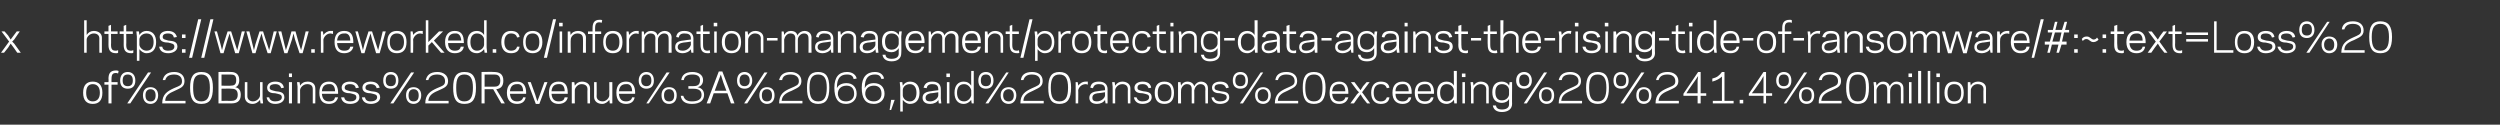
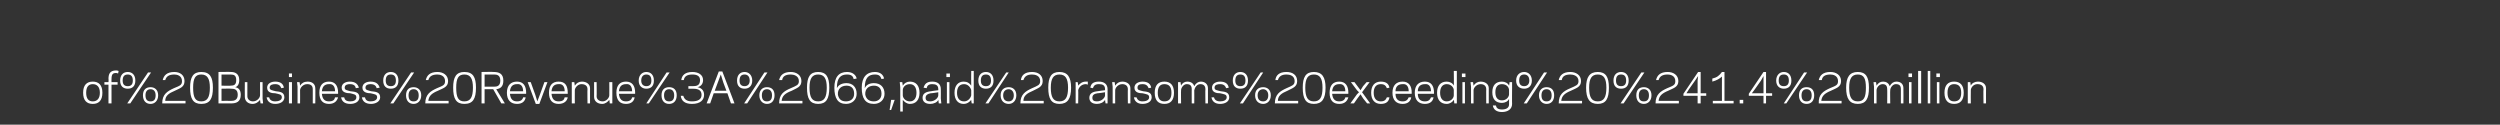
<svg xmlns="http://www.w3.org/2000/svg" version="1.1" width="493.2px" height="24.6px" viewBox="0 -4 493.2 24.6" style="top:-4px">
  <rect x="0" y="-4" width="493.2" height="24.6" fill="#333333" stroke="none" />
  <desc>x https: www reworked co information-management protecting-data-against-the-rising-tide-of-ransomware #: :text Loss</desc>
  <defs />
  <g id="Polygon22290">
    <path d="m16.4 14.3c0-1.5.7-2.2 1.9-2.2c1.2 0 1.9.7 1.9 2.2c0 1.5-.7 2.2-1.9 2.2c-1.2 0-1.9-.7-1.9-2.2zm.6 0c0 1.2.5 1.7 1.3 1.7c.8 0 1.4-.5 1.4-1.7c0-1.2-.6-1.7-1.4-1.7c-.8 0-1.3.5-1.3 1.7zm3.6-2.1l.8 0c0 0 .05-.62 0-.6c0-.9.2-1.7 1.5-1.7c.1 0 .3 0 .5.1c0 0-.1.5-.1.5c-.1 0-.2-.1-.4-.1c-.6 0-.9.2-.9 1.2c-.02-.02 0 .6 0 .6l1.2 0l0 .5l-1.2 0l0 3.7l-.6 0l0-3.7l-.8 0l0-.5zm5.6-.3c0-.9-.4-1.2-1-1.2c-.6 0-1 .3-1 1.2c0 .8.4 1.1 1 1.1c.6 0 1-.3 1-1.1zm.5 0c0 1.1-.6 1.6-1.5 1.6c-.9 0-1.5-.5-1.5-1.6c0-1.1.6-1.7 1.5-1.7c.9 0 1.5.6 1.5 1.7zm4 2.9c0-.8-.4-1.2-1-1.2c-.6 0-1 .4-1 1.2c0 .9.4 1.2 1 1.2c.6 0 1-.3 1-1.2zm.5 0c0 1.1-.7 1.7-1.5 1.7c-.9 0-1.5-.6-1.5-1.7c0-1.1.6-1.6 1.5-1.6c.8 0 1.5.5 1.5 1.6zm-5.5 1.6l-.6 0l4.1-6.1l.6 0l-4.1 6.1zm6.3 0c0-1.8 1-2.4 2.3-3c1.2-.5 1.6-.6 1.6-1.4c0-1.1-1-1.3-1.5-1.3c-1.1 0-1.6.4-1.8 1.1c0 0-.5 0-.5 0c.2-.9.8-1.6 2.3-1.6c1.1 0 2 .6 2 1.8c0 1.2-.9 1.4-1.9 1.9c-1.2.5-1.9 1-1.9 2c0-.01 1.8 0 1.8 0l2.2 0l0 .5c0 0-4.57 0-4.6 0zm9.4-3.1c0-1.8-.5-2.6-1.7-2.6c-1.2 0-1.6.8-1.6 2.6c0 1.9.4 2.7 1.6 2.7c1.2 0 1.7-.8 1.7-2.7zm.6 0c0 2.2-.6 3.2-2.3 3.2c-1.6 0-2.2-1-2.2-3.2c0-2.1.6-3.1 2.2-3.1c1.7 0 2.3 1 2.3 3.1zm1.1 3.1l0-6.2c0 0 2.48-.04 2.5 0c.7 0 1.6.3 1.6 1.6c0 .9-.4 1.3-.8 1.4c.6.1 1.1.5 1.1 1.5c0 1.4-.9 1.7-1.9 1.7c.02 0-2.5 0-2.5 0zm2.5-.5c.5 0 1.3-.1 1.3-1.2c0-1.1-.7-1.2-1.3-1.2c-.01-.04-1.9 0-1.9 0l0 2.4c0 0 1.85-.03 1.9 0zm-1.9-5.2l0 2.2c0 0 1.79.04 1.8 0c.7 0 1.1-.2 1.1-1.1c0-.9-.4-1.1-1.1-1.1c-.01-.01-1.8 0-1.8 0zm7.6 5c-.3.4-.8.8-1.5.8c-.8 0-1.5-.5-1.5-1.4c-.03.02 0-2.9 0-2.9l.5 0c0 0 0 2.8 0 2.8c0 .6.5 1 1.1 1c.8 0 1.4-.7 1.4-1.2c-.01-.03 0-2.6 0-2.6l.5 0l0 3.2l.1 1l-.5 0c0 0-.11-.72-.1-.7zm4.3-.5c0-.6-.5-.6-1.3-.8c-.6 0-1.6-.1-1.6-1.1c0-.9.9-1.2 1.6-1.2c1.1 0 1.6.5 1.7 1.2c0 0-.5.1-.5.1c-.2-.5-.5-.8-1.2-.8c-.5 0-1.1.1-1.1.7c0 .5.5.5 1.2.7c.7.1 1.7.1 1.7 1.2c0 .9-.9 1.3-1.8 1.3c-1.1 0-1.6-.6-1.7-1.3c0 0 .5 0 .5 0c.1.5.5.8 1.2.8c.6 0 1.3-.2 1.3-.8zm2-4l-.6 0l0-.7l.6 0l0 .7zm-.6 1l.6 0l0 4.2l-.6 0l0-4.2zm2.2.7c.3-.5.8-.8 1.5-.8c.9 0 1.5.5 1.5 1.3c.04.04 0 3 0 3l-.5 0c0 0 .01-2.84 0-2.8c0-.7-.4-1-1.1-1c-.8 0-1.4.7-1.4 1.2c.02-.01 0 2.6 0 2.6l-.5 0l0-3.3l-.1-.9l.5 0c0 0 .12.68.1.7zm7.5 1.4c-.01-.03 0 .2 0 .2c0 0-3.17-.01-3.2 0c.1 1.1.6 1.5 1.4 1.5c.8 0 1.1-.3 1.2-.8c0 0 .6 0 .6 0c-.2.7-.7 1.3-1.8 1.3c-1.2 0-1.9-.7-1.9-2.2c0-1.5.7-2.2 1.9-2.2c1.2 0 1.8.8 1.8 2.2zm-3.2-.3c0 0 2.6 0 2.6 0c0-.9-.4-1.5-1.2-1.4c-.8 0-1.3.4-1.4 1.4zm6.8 1.2c0-.6-.5-.6-1.2-.8c-.6 0-1.7-.1-1.7-1.1c0-.9.9-1.2 1.6-1.2c1.1 0 1.6.5 1.8 1.2c0 0-.6.1-.6.1c-.1-.5-.4-.8-1.2-.8c-.4 0-1 .1-1 .7c0 .5.5.5 1.1.7c.8.1 1.8.1 1.8 1.2c0 .9-.9 1.3-1.8 1.3c-1.2 0-1.7-.6-1.8-1.3c0 0 .6 0 .6 0c.1.5.4.8 1.2.8c.6 0 1.2-.2 1.2-.8zm4.1 0c0-.6-.5-.6-1.3-.8c-.5 0-1.6-.1-1.6-1.1c0-.9.9-1.2 1.6-1.2c1.1 0 1.6.5 1.8 1.2c0 0-.6.1-.6.1c-.1-.5-.5-.8-1.2-.8c-.4 0-1 .1-1 .7c0 .5.5.5 1.1.7c.8.1 1.8.1 1.8 1.2c0 .9-1 1.3-1.8 1.3c-1.2 0-1.7-.6-1.8-1.3c0 0 .6 0 .6 0c.1.5.4.8 1.1.8c.6 0 1.3-.2 1.3-.8zm3.7-3.3c0-.9-.4-1.2-1-1.2c-.6 0-1 .3-1 1.2c0 .8.4 1.1 1 1.1c.6 0 1-.3 1-1.1zm.5 0c0 1.1-.6 1.6-1.5 1.6c-.9 0-1.5-.5-1.5-1.6c0-1.1.6-1.7 1.5-1.7c.9 0 1.5.6 1.5 1.7zm4 2.9c0-.8-.4-1.2-1-1.2c-.6 0-1 .4-1 1.2c0 .9.4 1.2 1 1.2c.6 0 1-.3 1-1.2zm.5 0c0 1.1-.7 1.7-1.5 1.7c-.9 0-1.5-.6-1.5-1.7c0-1.1.6-1.6 1.5-1.6c.8 0 1.5.5 1.5 1.6zm-5.5 1.6l-.6 0l4.1-6.1l.6 0l-4.1 6.1zm6.3 0c0-1.8 1-2.4 2.3-3c1.2-.5 1.6-.6 1.6-1.4c0-1.1-1-1.3-1.5-1.3c-1.1 0-1.6.4-1.8 1.1c0 0-.5 0-.5 0c.2-.9.8-1.6 2.3-1.6c1.1 0 2.1.6 2.1 1.8c0 1.2-1 1.4-2 1.9c-1.2.5-1.8 1-1.9 2c0-.01 1.8 0 1.8 0l2.2 0l0 .5c0 0-4.56 0-4.6 0zm9.4-3.1c0-1.8-.5-2.6-1.7-2.6c-1.2 0-1.6.8-1.6 2.6c0 1.9.4 2.7 1.6 2.7c1.2 0 1.7-.8 1.7-2.7zm.6 0c0 2.2-.6 3.2-2.3 3.2c-1.6 0-2.2-1-2.2-3.2c0-2.1.6-3.1 2.2-3.1c1.7 0 2.3 1 2.3 3.1zm1.7 3.1l-.6 0l0-6.2c0 0 2.41-.04 2.4 0c1 0 1.9.3 1.9 1.7c0 1.2-.6 1.6-1.4 1.7c-.01 0 1.7 2.8 1.7 2.8l-.7 0l-1.6-2.8l-1.7 0l0 2.8zm1.9-3.3c.5 0 1.2-.1 1.2-1.2c0-1.1-.7-1.2-1.2-1.2c-.02-.01-1.9 0-1.9 0l0 2.4c0 0 1.88 0 1.9 0zm6.3 1.2c-.03-.03 0 .2 0 .2c0 0-3.19-.01-3.2 0c.1 1.1.6 1.5 1.4 1.5c.7 0 1.1-.3 1.2-.8c0 0 .5 0 .5 0c-.1.7-.6 1.3-1.7 1.3c-1.2 0-2-.7-2-2.2c0-1.5.8-2.2 2-2.2c1.2 0 1.8.8 1.8 2.2zm-3.2-.3c0 0 2.6 0 2.6 0c0-.9-.4-1.5-1.2-1.4c-.8 0-1.3.4-1.4 1.4zm5.8 2.5l-.7 0l-1.6-4.3l.6 0l.9 2.5l.4 1.3l.5-1.3l.9-2.5l.6 0l-1.6 4.3zm5.6-2.2c.01-.03 0 .2 0 .2c0 0-3.15-.01-3.2 0c.1 1.1.6 1.5 1.4 1.5c.8 0 1.1-.3 1.2-.8c0 0 .6 0 .6 0c-.1.7-.7 1.3-1.8 1.3c-1.2 0-1.9-.7-1.9-2.2c0-1.5.7-2.2 1.9-2.2c1.3 0 1.8.8 1.8 2.2zm-3.2-.3c0 0 2.6 0 2.6 0c0-.9-.4-1.5-1.2-1.4c-.8 0-1.3.4-1.4 1.4zm4.6-1.1c.3-.5.8-.8 1.4-.8c.9 0 1.6.5 1.6 1.3c-.01.04 0 3 0 3l-.5 0c0 0-.04-2.84 0-2.8c0-.7-.5-1-1.2-1c-.7 0-1.3.7-1.3 1.2c-.02-.01 0 2.6 0 2.6l-.6 0l0-3.3l0-.9l.5 0c0 0 .08.68.1.7zm6.8 2.8c-.3.4-.8.8-1.4.8c-.9 0-1.6-.5-1.6-1.4c.01.02 0-2.9 0-2.9l.5 0c0 0 .04 2.8 0 2.8c0 .6.5 1 1.2 1c.7 0 1.3-.7 1.3-1.2c.02-.03 0-2.6 0-2.6l.6 0l0 3.2l0 1l-.5 0c0 0-.08-.72-.1-.7zm5.1-1.4c-.03-.03 0 .2 0 .2c0 0-3.19-.01-3.2 0c.1 1.1.6 1.5 1.4 1.5c.7 0 1.1-.3 1.2-.8c0 0 .5 0 .5 0c-.1.7-.6 1.3-1.7 1.3c-1.2 0-1.9-.7-1.9-2.2c0-1.5.7-2.2 1.9-2.2c1.2 0 1.8.8 1.8 2.2zm-3.2-.3c0 0 2.6 0 2.6 0c0-.9-.4-1.5-1.2-1.4c-.8 0-1.3.4-1.4 1.4zm6.4-2.1c0-.9-.4-1.2-1-1.2c-.5 0-1 .3-1 1.2c0 .8.5 1.1 1 1.1c.6 0 1-.3 1-1.1zm.5 0c0 1.1-.6 1.6-1.5 1.6c-.8 0-1.5-.5-1.5-1.6c0-1.1.7-1.7 1.5-1.7c.9 0 1.5.6 1.5 1.7zm4 2.9c0-.8-.4-1.2-1-1.2c-.6 0-1 .4-1 1.2c0 .9.4 1.2 1 1.2c.6 0 1-.3 1-1.2zm.5 0c0 1.1-.6 1.7-1.5 1.7c-.9 0-1.5-.6-1.5-1.7c0-1.1.6-1.6 1.5-1.6c.9 0 1.5.5 1.5 1.6zm-5.5 1.6l-.5 0l4-6.1l.6 0l-4.1 6.1zm8.5.1c-1.5 0-2.1-.7-2.2-1.6c0 0 .5 0 .5 0c.2.7.7 1.1 1.7 1.1c1.2 0 1.9-.4 1.9-1.3c0-1.1-1-1.2-1.8-1.2c-.02 0-.8 0-.8 0l0-.5c0 0 .78-.02.8 0c.8 0 1.5-.1 1.5-1.2c0-.8-.6-1.1-1.5-1.1c-1.1 0-1.6.4-1.7 1.1c0 0-.5 0-.5 0c.1-.9.7-1.6 2.2-1.6c1.1 0 2.1.5 2.1 1.6c0 .9-.6 1.3-1.1 1.4c.6.1 1.3.5 1.3 1.5c0 1-.7 1.8-2.4 1.8zm5.3-6.4l.7 0l2.4 6.3l-.7 0l-.7-2l-2.7 0l-.7 2l-.7 0l2.4-6.3zm-.2 2.2l-.6 1.6l2.3 0l-.6-1.6l-.5-1.6l-.6 1.6zm6.3-.4c0-.9-.5-1.2-1-1.2c-.6 0-1 .3-1 1.2c0 .8.4 1.1 1 1.1c.5 0 1-.3 1-1.1zm.5 0c0 1.1-.7 1.6-1.5 1.6c-.9 0-1.5-.5-1.5-1.6c0-1.1.6-1.7 1.5-1.7c.8 0 1.5.6 1.5 1.7zm3.9 2.9c0-.8-.4-1.2-1-1.2c-.6 0-1 .4-1 1.2c0 .9.4 1.2 1 1.2c.6 0 1-.3 1-1.2zm.5 0c0 1.1-.6 1.7-1.5 1.7c-.8 0-1.5-.6-1.5-1.7c0-1.1.7-1.6 1.5-1.6c.9 0 1.5.5 1.5 1.6zm-5.4 1.6l-.6 0l4-6.1l.6 0l-4 6.1zm6.3 0c0-1.8.9-2.4 2.3-3c1.1-.5 1.6-.6 1.6-1.4c0-1.1-1.1-1.3-1.6-1.3c-1.1 0-1.6.4-1.7 1.1c0 0-.6 0-.6 0c.2-.9.8-1.6 2.3-1.6c1.1 0 2.1.6 2.1 1.8c0 1.2-1 1.4-1.9 1.9c-1.3.5-1.9 1-2 2c.05-.01 1.9 0 1.9 0l2.2 0l0 .5c0 0-4.62 0-4.6 0zm9.4-3.1c0-1.8-.5-2.6-1.7-2.6c-1.2 0-1.7.8-1.7 2.6c0 1.9.5 2.7 1.7 2.7c1.2 0 1.7-.8 1.7-2.7zm.5 0c0 2.2-.6 3.2-2.2 3.2c-1.6 0-2.2-1-2.2-3.2c0-2.1.6-3.1 2.2-3.1c1.6 0 2.2 1 2.2 3.1zm1.5 0c0 0 0 0 0 .1c.3-.7 1.1-1 1.9-1c1.2 0 2 .8 2 2.1c0 1.2-.9 2-2.1 2c-1.6 0-2.3-1.1-2.3-3.2c0-2.1.9-3.1 2.5-3.1c1.2 0 1.8.7 1.9 1.3c0 0-.6.1-.6.1c-.1-.6-.5-.9-1.3-.9c-1.2 0-2 .6-2 2.6zm.2 1.4c.2.9.7 1.3 1.6 1.3c.9 0 1.6-.5 1.6-1.5c0-1.1-.6-1.6-1.5-1.6c-1 0-1.8.6-1.7 1.8zm5.3-1.4c0 0 0 0 0 .1c.3-.7 1-1 1.8-1c1.3 0 2.1.8 2.1 2.1c0 1.2-.9 2-2.1 2c-1.7 0-2.4-1.1-2.4-3.2c0-2.1 1-3.1 2.6-3.1c1.2 0 1.7.7 1.8 1.3c0 0-.5.1-.5.1c-.2-.6-.5-.9-1.3-.9c-1.2 0-2 .6-2 2.6zm.1 1.4c.2.9.8 1.3 1.7 1.3c.8 0 1.5-.5 1.5-1.5c0-1.1-.6-1.6-1.5-1.6c-1 0-1.8.6-1.7 1.8zm5.8 1l-.7 2l-.3 0l.3-2l.7 0zm1.6 2.3l-.5 0l0-4.8l-.1-1l.5 0c0 0 .08.69.1.7c.3-.5.8-.8 1.4-.8c1.2 0 1.9.8 1.9 2.2c0 1.4-.7 2.2-1.9 2.2c-.6 0-1.1-.4-1.4-.8c-.02-.02 0 2.3 0 2.3zm1.4-5.4c-.9 0-1.4.6-1.4 1.2c0 0 0 1 0 1c0 .5.5 1.2 1.4 1.2c.8 0 1.3-.6 1.3-1.7c0-1.1-.5-1.7-1.3-1.7zm4.2 1.4c-.05-.03 1.4-.2 1.4-.2c0 0 .01-.25 0-.2c0-.8-.5-1-1.2-1c-.7 0-1 .3-1.1.8c0 0-.6-.1-.6-.1c.2-.7.6-1.2 1.7-1.2c1.1 0 1.7.5 1.7 1.5c.02-.02 0 1.8 0 1.8l.1 1l-.5 0c0 0-.09-.73-.1-.7c-.2.5-.9.8-1.6.8c-1 0-1.5-.5-1.5-1.2c0-.9.7-1.2 1.7-1.3zm-.2 2c.9 0 1.6-.7 1.6-1.2c.01-.03 0-.6 0-.6c0 0-1.45.24-1.5.2c-.5.1-1 .3-1 .9c0 .5.3.7.9.7zm3.9-4.8l-.7 0l0-.7l.7 0l0 .7zm-.6 1l.5 0l0 4.2l-.5 0l0-4.2zm4.8-2.2l.5 0l0 5.4l0 1l-.4 0c0 0-.13-.73-.1-.7c-.3.4-.8.8-1.5.8c-1.1 0-1.8-.8-1.8-2.2c0-1.4.7-2.2 1.8-2.2c.7 0 1.2.3 1.5.8c-.03-.02 0-2.9 0-2.9zm-1.4 6c.8 0 1.3-.7 1.4-1.2c0 0 0-1 0-1c-.1-.5-.6-1.2-1.4-1.2c-.9 0-1.4.6-1.4 1.7c0 1.1.5 1.7 1.4 1.7zm5.3-4.1c0-.9-.4-1.2-1-1.2c-.6 0-1 .3-1 1.2c0 .8.4 1.1 1 1.1c.6 0 1-.3 1-1.1zm.5 0c0 1.1-.6 1.6-1.5 1.6c-.9 0-1.5-.5-1.5-1.6c0-1.1.6-1.7 1.5-1.7c.9 0 1.5.6 1.5 1.7zm4 2.9c0-.8-.5-1.2-1-1.2c-.6 0-1.1.4-1.1 1.2c0 .9.5 1.2 1.1 1.2c.5 0 1-.3 1-1.2zm.5 0c0 1.1-.7 1.7-1.5 1.7c-.9 0-1.6-.6-1.6-1.7c0-1.1.7-1.6 1.6-1.6c.8 0 1.5.5 1.5 1.6zm-5.5 1.6l-.6 0l4.1-6.1l.5 0l-4 6.1zm6.3 0c0-1.8 1-2.4 2.3-3c1.1-.5 1.6-.6 1.6-1.4c0-1.1-1-1.3-1.6-1.3c-1 0-1.5.4-1.7 1.1c0 0-.5 0-.5 0c.1-.9.7-1.6 2.2-1.6c1.2 0 2.1.6 2.1 1.8c0 1.2-1 1.4-1.9 1.9c-1.2.5-1.9 1-1.9 2c-.03-.01 1.8 0 1.8 0l2.2 0l0 .5c0 0-4.6 0-4.6 0zm9.4-3.1c0-1.8-.5-2.6-1.7-2.6c-1.2 0-1.7.8-1.7 2.6c0 1.9.5 2.7 1.7 2.7c1.2 0 1.7-.8 1.7-2.7zm.6 0c0 2.2-.7 3.2-2.3 3.2c-1.6 0-2.2-1-2.2-3.2c0-2.1.6-3.1 2.2-3.1c1.6 0 2.3 1 2.3 3.1zm3.3-.6c-.1 0-.2-.1-.4-.1c-.9 0-1.4.7-1.5 1.2c.04.02 0 2.6 0 2.6l-.5 0l0-3.3l0-.9l.4 0c0 0 .14.71.1.7c.3-.4.8-.8 1.5-.8c.1 0 .3 0 .4 0c0 0 0 .6 0 .6zm1.9 1.3c.03-.03 1.5-.2 1.5-.2c0 0-.02-.25 0-.2c0-.8-.5-1-1.2-1c-.8 0-1 .3-1.2.8c0 0-.5-.1-.5-.1c.1-.7.5-1.2 1.7-1.2c1 0 1.7.5 1.7 1.5c-.01-.02 0 1.8 0 1.8l0 1l-.4 0c0 0-.12-.73-.1-.7c-.3.5-.9.8-1.6.8c-1 0-1.5-.5-1.5-1.2c0-.9.7-1.2 1.6-1.3zm-.1 2c.9 0 1.6-.7 1.6-1.2c-.02-.03 0-.6 0-.6c0 0-1.48.24-1.5.2c-.6.1-1 .3-1 .9c0 .5.3.7.9.7zm3.6-3.1c.3-.5.8-.8 1.4-.8c.9 0 1.6.5 1.6 1.3c0 .04 0 3 0 3l-.5 0c0 0-.03-2.84 0-2.8c0-.7-.5-1-1.1-1c-.8 0-1.4.7-1.4 1.2c-.02-.01 0 2.6 0 2.6l-.5 0l0-3.3l-.1-.9l.5 0c0 0 .08.68.1.7zm6.7 2.3c0-.6-.5-.6-1.3-.8c-.6 0-1.6-.1-1.6-1.1c0-.9.9-1.2 1.6-1.2c1.1 0 1.6.5 1.7 1.2c0 0-.5.1-.5.1c-.2-.5-.5-.8-1.2-.8c-.5 0-1 .1-1 .7c0 .5.4.5 1.1.7c.7.1 1.7.1 1.7 1.2c0 .9-.9 1.3-1.8 1.3c-1.1 0-1.6-.6-1.7-1.3c0 0 .5 0 .5 0c.2.5.5.8 1.2.8c.6 0 1.3-.2 1.3-.8zm1.1-.9c0-1.5.7-2.2 1.9-2.2c1.2 0 1.9.7 1.9 2.2c0 1.5-.7 2.2-1.9 2.2c-1.2 0-1.9-.7-1.9-2.2zm.6 0c0 1.2.5 1.7 1.3 1.7c.9 0 1.4-.5 1.4-1.7c0-1.2-.5-1.7-1.4-1.7c-.8 0-1.3.5-1.3 1.7zm4.6-1.4c.2-.5.7-.8 1.2-.8c.7 0 1.2.3 1.4.9c.3-.6.8-.9 1.3-.9c.8 0 1.4.5 1.4 1.3c-.01.04 0 3 0 3l-.5 0c0 0-.04-2.84 0-2.8c0-.7-.4-1-1-1c-.7 0-1.1.7-1.2 1.2c.02-.01 0 2.6 0 2.6l-.5 0c0 0-.01-2.84 0-2.8c0-.7-.3-1-1-1c-.6 0-1.1.7-1.1 1.2c-.04-.01 0 2.6 0 2.6l-.6 0l0-3.3l0-.9l.5 0c0 0 .06.66.1.7zm9 2.3c0-.6-.5-.6-1.3-.8c-.6 0-1.6-.1-1.6-1.1c0-.9.9-1.2 1.6-1.2c1.1 0 1.6.5 1.7 1.2c0 0-.5.1-.5.1c-.2-.5-.5-.8-1.2-.8c-.5 0-1.1.1-1.1.7c0 .5.5.5 1.2.7c.7.1 1.7.1 1.7 1.2c0 .9-.9 1.3-1.8 1.3c-1.1 0-1.6-.6-1.7-1.3c0 0 .5 0 .5 0c.1.5.5.8 1.2.8c.6 0 1.3-.2 1.3-.8zm3.7-3.3c0-.9-.4-1.2-1-1.2c-.6 0-1 .3-1 1.2c0 .8.4 1.1 1 1.1c.6 0 1-.3 1-1.1zm.5 0c0 1.1-.6 1.6-1.5 1.6c-.9 0-1.5-.5-1.5-1.6c0-1.1.6-1.7 1.5-1.7c.9 0 1.5.6 1.5 1.7zm4 2.9c0-.8-.5-1.2-1-1.2c-.6 0-1.1.4-1.1 1.2c0 .9.5 1.2 1.1 1.2c.5 0 1-.3 1-1.2zm.5 0c0 1.1-.7 1.7-1.5 1.7c-.9 0-1.6-.6-1.6-1.7c0-1.1.7-1.6 1.6-1.6c.8 0 1.5.5 1.5 1.6zm-5.5 1.6l-.6 0l4.1-6.1l.5 0l-4 6.1zm6.3 0c0-1.8 1-2.4 2.3-3c1.1-.5 1.6-.6 1.6-1.4c0-1.1-1-1.3-1.6-1.3c-1 0-1.5.4-1.7 1.1c0 0-.5 0-.5 0c.1-.9.7-1.6 2.2-1.6c1.2 0 2.1.6 2.1 1.8c0 1.2-1 1.4-1.9 1.9c-1.2.5-1.9 1-1.9 2c-.03-.01 1.8 0 1.8 0l2.2 0l0 .5c0 0-4.6 0-4.6 0zm9.4-3.1c0-1.8-.5-2.6-1.7-2.6c-1.2 0-1.7.8-1.7 2.6c0 1.9.5 2.7 1.7 2.7c1.2 0 1.7-.8 1.7-2.7zm.6 0c0 2.2-.7 3.2-2.3 3.2c-1.6 0-2.2-1-2.2-3.2c0-2.1.6-3.1 2.2-3.1c1.6 0 2.3 1 2.3 3.1zm4.5 1c-.03-.03 0 .2 0 .2c0 0-3.19-.01-3.2 0c.1 1.1.6 1.5 1.4 1.5c.7 0 1.1-.3 1.2-.8c0 0 .6 0 .6 0c-.2.7-.7 1.3-1.8 1.3c-1.2 0-1.9-.7-1.9-2.2c0-1.5.7-2.2 1.9-2.2c1.2 0 1.8.8 1.8 2.2zm-3.2-.3c0 0 2.6 0 2.6 0c0-.9-.4-1.5-1.2-1.4c-.8 0-1.3.4-1.4 1.4zm5 1.4l-.7 1l-.7 0l1.3-1.8l.4-.4l-.4-.4l-1.2-1.6l.7 0l.6.8l.6.8l.5-.8l.7-.8l.6 0l-1.2 1.6l-.3.4l.3.4l1.3 1.8l-.6 0l-.8-1l-.5-.8l-.6.8zm4.6.6c.7 0 1-.3 1.2-.8c0 0 .5 0 .5 0c-.1.8-.6 1.3-1.7 1.3c-1.2 0-1.9-.8-1.9-2.2c0-1.4.7-2.2 1.9-2.2c1.1 0 1.6.5 1.7 1.2c0 0-.5.1-.5.1c-.2-.5-.5-.8-1.2-.8c-.9 0-1.4.6-1.4 1.7c0 1.1.5 1.7 1.4 1.7zm6.1-1.7c-.05-.03 0 .2 0 .2c0 0-3.21-.01-3.2 0c0 1.1.6 1.5 1.4 1.5c.7 0 1-.3 1.2-.8c0 0 .5 0 .5 0c-.1.7-.6 1.3-1.7 1.3c-1.2 0-2-.7-2-2.2c0-1.5.8-2.2 2-2.2c1.2 0 1.8.8 1.8 2.2zm-3.2-.3c0 0 2.6 0 2.6 0c0-.9-.4-1.5-1.2-1.4c-.8 0-1.4.4-1.4 1.4zm7.6.3c-.05-.03 0 .2 0 .2c0 0-3.21-.01-3.2 0c0 1.1.6 1.5 1.4 1.5c.7 0 1-.3 1.2-.8c0 0 .5 0 .5 0c-.1.7-.6 1.3-1.7 1.3c-1.2 0-2-.7-2-2.2c0-1.5.8-2.2 2-2.2c1.2 0 1.8.8 1.8 2.2zm-3.2-.3c0 0 2.6 0 2.6 0c0-.9-.4-1.5-1.2-1.4c-.8 0-1.4.4-1.4 1.4zm7.1-4l.6 0l0 5.4l0 1l-.5 0c0 0-.06-.73-.1-.7c-.2.4-.8.8-1.4.8c-1.2 0-1.9-.8-1.9-2.2c0-1.4.7-2.2 1.9-2.2c.6 0 1.2.3 1.4.8c.04-.02 0-2.9 0-2.9zm-1.4 6c.9 0 1.4-.7 1.4-1.2c0 0 0-1 0-1c0-.5-.5-1.2-1.4-1.2c-.8 0-1.3.6-1.3 1.7c0 1.1.5 1.7 1.3 1.7zm3.7-4.8l-.7 0l0-.7l.7 0l0 .7zm-.6 1l.5 0l0 4.2l-.5 0l0-4.2zm2.2.7c.3-.5.8-.8 1.4-.8c.9 0 1.6.5 1.6 1.3c.01.04 0 3 0 3l-.5 0c0 0-.02-2.84 0-2.8c0-.7-.5-1-1.1-1c-.8 0-1.4.7-1.4 1.2c-.01-.01 0 2.6 0 2.6l-.5 0l0-3.3l-.1-.9l.5 0c0 0 .09.68.1.7zm7 3.7c0 0 0-1.1 0-1.1c-.2.5-.8.8-1.4.8c-1.2 0-1.9-.7-1.9-2.1c0-1.4.7-2.1 1.9-2.1c.6 0 1.2.3 1.4.8c.04-.01.1-.7.1-.7l.5 0l0 1c0 0-.03 3.33 0 3.3c0 1-.8 1.6-2 1.6c-1.2 0-1.7-.6-1.8-1.3c0 0 .6 0 .6 0c.1.5.4.8 1.2.8c.8 0 1.4-.3 1.4-1zm-1.4-.8c.9 0 1.4-.7 1.4-1.2c0 0 0-.8 0-.8c0-.6-.5-1.2-1.4-1.2c-.8 0-1.3.5-1.3 1.6c0 1.1.5 1.6 1.3 1.6zm5.4-3.9c0-.9-.5-1.2-1-1.2c-.6 0-1 .3-1 1.2c0 .8.4 1.1 1 1.1c.5 0 1-.3 1-1.1zm.5 0c0 1.1-.7 1.6-1.5 1.6c-.9 0-1.6-.5-1.6-1.6c0-1.1.7-1.7 1.6-1.7c.8 0 1.5.6 1.5 1.7zm3.9 2.9c0-.8-.4-1.2-1-1.2c-.6 0-1 .4-1 1.2c0 .9.4 1.2 1 1.2c.6 0 1-.3 1-1.2zm.5 0c0 1.1-.6 1.7-1.5 1.7c-.8 0-1.5-.6-1.5-1.7c0-1.1.7-1.6 1.5-1.6c.9 0 1.5.5 1.5 1.6zm-5.4 1.6l-.6 0l4-6.1l.6 0l-4 6.1zm6.3 0c0-1.8.9-2.4 2.3-3c1.1-.5 1.6-.6 1.6-1.4c0-1.1-1.1-1.3-1.6-1.3c-1.1 0-1.6.4-1.7 1.1c0 0-.6 0-.6 0c.2-.9.8-1.6 2.3-1.6c1.1 0 2.1.6 2.1 1.8c0 1.2-1 1.4-2 1.9c-1.2.5-1.8 1-1.9 2c.05-.01 1.9 0 1.9 0l2.2 0l0 .5c0 0-4.62 0-4.6 0zm9.4-3.1c0-1.8-.5-2.6-1.7-2.6c-1.2 0-1.7.8-1.7 2.6c0 1.9.5 2.7 1.7 2.7c1.2 0 1.7-.8 1.7-2.7zm.5 0c0 2.2-.6 3.2-2.2 3.2c-1.6 0-2.3-1-2.3-3.2c0-2.1.7-3.1 2.3-3.1c1.6 0 2.2 1 2.2 3.1zm3.4-1.4c0-.9-.4-1.2-1-1.2c-.6 0-1 .3-1 1.2c0 .8.4 1.1 1 1.1c.6 0 1-.3 1-1.1zm.5 0c0 1.1-.6 1.6-1.5 1.6c-.9 0-1.5-.5-1.5-1.6c0-1.1.6-1.7 1.5-1.7c.9 0 1.5.6 1.5 1.7zm4 2.9c0-.8-.4-1.2-1-1.2c-.6 0-1 .4-1 1.2c0 .9.4 1.2 1 1.2c.6 0 1-.3 1-1.2zm.5 0c0 1.1-.7 1.7-1.5 1.7c-.9 0-1.5-.6-1.5-1.7c0-1.1.6-1.6 1.5-1.6c.8 0 1.5.5 1.5 1.6zm-5.5 1.6l-.6 0l4.1-6.1l.6 0l-4.1 6.1zm6.3 0c0-1.8 1-2.4 2.3-3c1.2-.5 1.6-.6 1.6-1.4c0-1.1-1-1.3-1.5-1.3c-1.1 0-1.6.4-1.8 1.1c0 0-.5 0-.5 0c.2-.9.8-1.6 2.3-1.6c1.1 0 2.1.6 2.1 1.8c0 1.2-1 1.4-2 1.9c-1.2.5-1.8 1-1.9 2c.01-.01 1.8 0 1.8 0l2.2 0l0 .5c0 0-4.56 0-4.6 0zm8.9-1.5l0 1.5l-.6 0l0-1.5l-2.8 0l0-.4l2.9-4.3l.5 0l0 4.2l1.1 0l0 .5l-1.1 0zm-.6-3l.1-.9l-.6.9l-1.2 1.7l-.5.8l.9 0l1.3 0l0-2.5zm3 4.5l0-.5l1.8 0c0 0-.02-4.82 0-4.8c-.4.4-1.1.8-1.9 1c0 0 0-.6 0-.6c.9-.2 1.4-.6 1.9-1.3c.05.01.5 0 .5 0l0 5.7l1.8 0l0 .5l-4.1 0zm6 0l-.7 0l0-.7l.7 0l0 .7zm4.5-1.5l0 1.5l-.5 0l0-1.5l-2.9 0l0-.4l2.9-4.3l.5 0l0 4.2l1.2 0l0 .5l-1.2 0zm-.5-3l0-.9l-.5.9l-1.2 1.7l-.6.8l.9 0l1.4 0l0-2.5zm5 0c0-.9-.4-1.2-1-1.2c-.6 0-1 .3-1 1.2c0 .8.4 1.1 1 1.1c.6 0 1-.3 1-1.1zm.5 0c0 1.1-.6 1.6-1.5 1.6c-.8 0-1.5-.5-1.5-1.6c0-1.1.7-1.7 1.5-1.7c.9 0 1.5.6 1.5 1.7zm4 2.9c0-.8-.4-1.2-1-1.2c-.6 0-1 .4-1 1.2c0 .9.4 1.2 1 1.2c.6 0 1-.3 1-1.2zm.5 0c0 1.1-.6 1.7-1.5 1.7c-.9 0-1.5-.6-1.5-1.7c0-1.1.6-1.6 1.5-1.6c.9 0 1.5.5 1.5 1.6zm-5.5 1.6l-.5 0l4-6.1l.6 0l-4.1 6.1zm6.4 0c-.1-1.8.9-2.4 2.2-3c1.2-.5 1.6-.6 1.6-1.4c0-1.1-1-1.3-1.5-1.3c-1.1 0-1.6.4-1.7 1.1c0 0-.6 0-.6 0c.2-.9.8-1.6 2.3-1.6c1.1 0 2.1.6 2.1 1.8c0 1.2-1 1.4-2 1.9c-1.2.5-1.8 1-1.9 2c.03-.01 1.9 0 1.9 0l2.1 0l0 .5c0 0-4.54 0-4.5 0zm9.3-3.1c0-1.8-.4-2.6-1.6-2.6c-1.2 0-1.7.8-1.7 2.6c0 1.9.5 2.7 1.7 2.7c1.2 0 1.6-.8 1.6-2.7zm.6 0c0 2.2-.6 3.2-2.2 3.2c-1.6 0-2.3-1-2.3-3.2c0-2.1.7-3.1 2.3-3.1c1.6 0 2.2 1 2.2 3.1zm1.5-.4c.3-.5.7-.8 1.3-.8c.6 0 1.1.3 1.3.9c.3-.6.8-.9 1.3-.9c.9 0 1.4.5 1.4 1.3c.03.04 0 3 0 3l-.5 0c0 0 0-2.84 0-2.8c0-.7-.3-1-1-1c-.6 0-1.1.7-1.1 1.2c-.04-.01 0 2.6 0 2.6l-.6 0c0 0 .03-2.84 0-2.8c0-.7-.3-1-.9-1c-.7 0-1.2.7-1.2 1.2c0-.01 0 2.6 0 2.6l-.5 0l0-3.3l-.1-.9l.5 0c0 0 .1.66.1.7zm7-1.7l-.7 0l0-.7l.7 0l0 .7zm-.6 1l.5 0l0 4.2l-.5 0l0-4.2zm1.8-2.2l.6 0l0 6.4l-.6 0l0-6.4zm1.9 0l.5 0l0 6.4l-.5 0l0-6.4zm2.4 1.2l-.7 0l0-.7l.7 0l0 .7zm-.6 1l.5 0l0 4.2l-.5 0l0-4.2zm1.5 2.1c0-1.5.7-2.2 1.9-2.2c1.2 0 1.9.7 1.9 2.2c0 1.5-.7 2.2-1.9 2.2c-1.2 0-1.9-.7-1.9-2.2zm.6 0c0 1.2.5 1.7 1.3 1.7c.9 0 1.4-.5 1.4-1.7c0-1.2-.5-1.7-1.4-1.7c-.8 0-1.3.5-1.3 1.7zm4.6-1.4c.2-.5.8-.8 1.4-.8c.9 0 1.6.5 1.6 1.3c-.02.04 0 3 0 3l-.5 0c0 0-.05-2.84 0-2.8c0-.7-.5-1-1.2-1c-.8 0-1.3.7-1.3 1.2c-.03-.01 0 2.6 0 2.6l-.6 0l0-3.3l0-.9l.5 0c0 0 .07.68.1.7z" stroke="none" fill="#ffffff" />
  </g>
  <g id="Polygon22289">
-     <path d="m1.6 5.4l-.8 1l-.6 0l1.3-1.8l.3-.4l-.3-.4l-1.2-1.6l.6 0l.7.8l.5.8l.6-.8l.6-.8l.6 0l-1.1 1.6l-.4.4l.4.4l1.3 1.8l-.7 0l-.7-1l-.6-.8l-.5.8zm15-5.4l.5 0c0 0-.01 2.88 0 2.9c.3-.5.8-.8 1.4-.8c.9 0 1.6.5 1.6 1.3c0 .04 0 3 0 3l-.5 0c0 0-.02-2.84 0-2.8c0-.7-.5-1-1.1-1c-.8 0-1.4.7-1.4 1.2c-.01-.01 0 2.6 0 2.6l-.5 0l0-6.4zm4 2.2l.8 0l0-1.1l.5-.2l0 1.3l1.3 0l0 .5l-1.3 0c0 0 .04 2.12 0 2.1c0 1 .3 1.2 1 1.2c.2 0 .3-.1.4-.1c0 0 0 .5 0 .5c-.1.1-.3.1-.4.1c-1.3 0-1.5-.8-1.5-1.7c.02.02 0-2.1 0-2.1l-.8 0l0-.5zm3 0l.8 0l0-1.1l.5-.2l0 1.3l1.3 0l0 .5l-1.3 0c0 0 .04 2.12 0 2.1c0 1 .3 1.2 1 1.2c.2 0 .3-.1.4-.1c0 0 0 .5 0 .5c-.1.1-.3.1-.4.1c-1.3 0-1.5-.8-1.5-1.7c.02.02 0-2.1 0-2.1l-.8 0l0-.5zm3.9 5.8l-.5 0l0-4.8l-.1-1l.5 0c0 0 .12.69.1.7c.3-.5.8-.8 1.4-.8c1.2 0 1.9.8 1.9 2.2c0 1.4-.7 2.2-1.9 2.2c-.6 0-1.1-.4-1.4-.8c.02-.02 0 2.3 0 2.3zm1.4-5.4c-.8 0-1.4.6-1.4 1.2c0 0 0 1 0 1c0 .5.6 1.2 1.4 1.2c.9 0 1.4-.6 1.4-1.7c0-1.1-.5-1.7-1.4-1.7zm5.5 2.6c0-.6-.5-.6-1.2-.8c-.6 0-1.7-.1-1.7-1.1c0-.9.9-1.2 1.6-1.2c1.1 0 1.6.5 1.8 1.2c0 0-.6.1-.6.1c-.1-.5-.4-.8-1.2-.8c-.4 0-1 .1-1 .7c0 .5.5.5 1.1.7c.8.1 1.8.1 1.8 1.2c0 .9-1 1.3-1.8 1.3c-1.2 0-1.7-.6-1.8-1.3c0 0 .6 0 .6 0c.1.5.4.8 1.2.8c.6 0 1.2-.2 1.2-.8zm2.2 1.2l-.7 0l0-.7l.7 0l0 .7zm0-2.9l-.7 0l0-.7l.7 0l0 .7zm1.3 3.9l-.6 0l1.8-7.6l.6 0l-1.8 7.6zm2.4 0l-.6 0l1.8-7.6l.6 0l-1.8 7.6zm5-4.8l-.4 1.2l-.8 2.7l-.6 0l-1.2-4.3l.5 0l.7 2.5l.3 1.2l.3-1.2l.8-2.5l.7 0l.8 2.5l.4 1.2l.3-1.2l.6-2.5l.6 0l-1.2 4.3l-.7 0l-.8-2.7l-.3-1.2zm6.3 0l-.4 1.2l-.8 2.7l-.6 0l-1.2-4.3l.6 0l.6 2.5l.3 1.2l.3-1.2l.8-2.5l.7 0l.8 2.5l.4 1.2l.3-1.2l.6-2.5l.6 0l-1.2 4.3l-.6 0l-.9-2.7l-.3-1.2zm6.3 0l-.3 1.2l-.9 2.7l-.6 0l-1.2-4.3l.6 0l.6 2.5l.3 1.2l.4-1.2l.7-2.5l.8 0l.7 2.5l.4 1.2l.3-1.2l.6-2.5l.6 0l-1.2 4.3l-.6 0l-.9-2.7l-.3-1.2zm4.2 3.8l-.7 0l0-.7l.7 0l0 .7zm3.6-3.7c-.1 0-.3-.1-.5-.1c-.8 0-1.3.7-1.4 1.2c.03.02 0 2.6 0 2.6l-.5 0l0-3.3l0-.9l.4 0c0 0 .13.71.1.7c.3-.4.8-.8 1.4-.8c.2 0 .4 0 .5 0c0 0 0 .6 0 .6zm4 1.6c0-.03 0 .2 0 .2c0 0-3.16-.01-3.2 0c.1 1.1.6 1.5 1.4 1.5c.8 0 1.1-.3 1.2-.8c0 0 .6 0 .6 0c-.1.7-.7 1.3-1.8 1.3c-1.2 0-1.9-.7-1.9-2.2c0-1.5.7-2.2 1.9-2.2c1.3 0 1.8.8 1.8 2.2zm-3.2-.3c0 0 2.6 0 2.6 0c0-.9-.4-1.5-1.2-1.4c-.8 0-1.3.4-1.4 1.4zm6.6-1.4l-.4 1.2l-.8 2.7l-.6 0l-1.2-4.3l.5 0l.7 2.5l.3 1.2l.3-1.2l.8-2.5l.7 0l.8 2.5l.4 1.2l.3-1.2l.6-2.5l.6 0l-1.2 4.3l-.7 0l-.8-2.7l-.3-1.2zm3.3 1.7c0-1.5.7-2.2 1.9-2.2c1.2 0 1.9.7 1.9 2.2c0 1.5-.7 2.2-1.9 2.2c-1.2 0-1.9-.7-1.9-2.2zm.5 0c0 1.2.6 1.7 1.4 1.7c.8 0 1.4-.5 1.4-1.7c0-1.2-.6-1.7-1.4-1.7c-.8 0-1.4.5-1.4 1.7zm6.5-1.6c-.1 0-.3-.1-.5-.1c-.8 0-1.3.7-1.4 1.2c.04.02 0 2.6 0 2.6l-.5 0l0-3.3l0-.9l.4 0c0 0 .14.71.1.7c.3-.4.8-.8 1.4-.8c.2 0 .4 0 .5 0c0 0 0 .6 0 .6zm.6 3.7l0-6.4l.5 0l0 4.3l.8-.8l1.3-1.3l.8 0l-1.8 1.8l2.1 2.4l-.7 0l-1.8-2.1l-.7.7l0 1.4l-.5 0zm7.5-2.1c.03-.03 0 .2 0 .2c0 0-3.13-.01-3.1 0c0 1.1.6 1.5 1.3 1.5c.8 0 1.1-.3 1.2-.8c0 0 .6 0 .6 0c-.1.7-.6 1.3-1.8 1.3c-1.1 0-1.9-.7-1.9-2.2c0-1.5.8-2.2 1.9-2.2c1.3 0 1.8.8 1.8 2.2zm-3.1-.3c0 0 2.6 0 2.6 0c-.1-.9-.4-1.5-1.3-1.4c-.7 0-1.3.4-1.3 1.4zm7.1-4l.5 0l0 5.4l.1 1l-.5 0c0 0-.09-.73-.1-.7c-.3.4-.8.8-1.4.8c-1.2 0-1.9-.8-1.9-2.2c0-1.4.7-2.2 1.9-2.2c.6 0 1.1.3 1.4.8c.01-.02 0-2.9 0-2.9zm-1.4 6c.9 0 1.4-.7 1.4-1.2c0 0 0-1 0-1c0-.5-.5-1.2-1.4-1.2c-.8 0-1.3.6-1.3 1.7c0 1.1.5 1.7 1.3 1.7zm3.8.4l-.7 0l0-.7l.7 0l0 .7zm2.9-.4c.7 0 1.1-.3 1.2-.8c0 0 .5 0 .5 0c-.1.8-.6 1.3-1.7 1.3c-1.2 0-1.9-.8-1.9-2.2c0-1.4.7-2.2 1.9-2.2c1.1 0 1.6.5 1.7 1.2c0 0-.5.1-.5.1c-.1-.5-.5-.8-1.2-.8c-.8 0-1.3.6-1.3 1.7c0 1.1.5 1.7 1.3 1.7zm2.4-1.7c0-1.5.7-2.2 1.9-2.2c1.1 0 1.9.7 1.9 2.2c0 1.5-.8 2.2-1.9 2.2c-1.2 0-1.9-.7-1.9-2.2zm.5 0c0 1.2.5 1.7 1.4 1.7c.8 0 1.3-.5 1.3-1.7c0-1.2-.5-1.7-1.3-1.7c-.9 0-1.4.5-1.4 1.7zm4.2 3.1l-.6 0l1.8-7.6l.6 0l-1.8 7.6zm3.1-6.2l-.7 0l0-.7l.7 0l0 .7zm-.6 1l.5 0l0 4.2l-.5 0l0-4.2zm2.2.7c.2-.5.8-.8 1.4-.8c.9 0 1.6.5 1.6 1.3c-.03.04 0 3 0 3l-.6 0c0 0 .04-2.84 0-2.8c0-.7-.4-1-1.1-1c-.8 0-1.3.7-1.3 1.2c-.05-.01 0 2.6 0 2.6l-.6 0l0-3.3l0-.9l.5 0c0 0 .05.68.1.7zm3.4-.7l.9 0c0 0-.02-.62 0-.6c0-.9.2-1.7 1.4-1.7c.2 0 .4 0 .5.1c0 0-.1.5-.1.5c0 0-.2-.1-.4-.1c-.6 0-.9.2-.9 1.2c.01-.02 0 .6 0 .6l1.2 0l0 .5l-1.2 0l0 3.7l-.5 0l0-3.7l-.9 0l0-.5zm3 2.1c0-1.5.7-2.2 1.9-2.2c1.2 0 1.9.7 1.9 2.2c0 1.5-.7 2.2-1.9 2.2c-1.2 0-1.9-.7-1.9-2.2zm.5 0c0 1.2.6 1.7 1.4 1.7c.8 0 1.3-.5 1.3-1.7c0-1.2-.5-1.7-1.3-1.7c-.8 0-1.4.5-1.4 1.7zm6.5-1.6c-.1 0-.3-.1-.5-.1c-.8 0-1.3.7-1.4 1.2c.03.02 0 2.6 0 2.6l-.5 0l0-3.3l0-.9l.4 0c0 0 .13.71.1.7c.3-.4.8-.8 1.4-.8c.2 0 .4 0 .5 0c0 0 0 .6 0 .6zm1.1.2c.3-.5.7-.8 1.3-.8c.7 0 1.2.3 1.3.9c.3-.6.9-.9 1.4-.9c.8 0 1.4.5 1.4 1.3c-.05.04 0 3 0 3l-.6 0c0 0 .03-2.84 0-2.8c0-.7-.3-1-.9-1c-.7 0-1.2.7-1.2 1.2c-.01-.01 0 2.6 0 2.6l-.5 0c0 0-.04-2.84 0-2.8c0-.7-.3-1-1-1c-.7 0-1.1.7-1.2 1.2c.03-.01 0 2.6 0 2.6l-.5 0l0-3.3l0-.9l.4 0c0 0 .13.66.1.7zm7.7 1.1c.01-.03 1.5-.2 1.5-.2c0 0-.03-.25 0-.2c0-.8-.5-1-1.3-1c-.7 0-1 .3-1.1.8c0 0-.5-.1-.5-.1c.1-.7.5-1.2 1.6-1.2c1.1 0 1.8.5 1.8 1.5c-.02-.02 0 1.8 0 1.8l0 1l-.4 0c0 0-.13-.73-.1-.7c-.3.5-1 .8-1.6.8c-1 0-1.5-.5-1.5-1.2c0-.9.6-1.2 1.6-1.3zm-.1 2c.9 0 1.5-.7 1.6-1.2c-.03-.03 0-.6 0-.6c0 0-1.49.24-1.5.2c-.6.1-1.1.3-1.1.9c0 .5.4.7 1 .7zm2.7-3.8l.8 0l0-1.1l.5-.2l0 1.3l1.3 0l0 .5l-1.3 0c0 0-.01 2.12 0 2.1c0 1 .3 1.2.9 1.2c.2 0 .3-.1.4-.1c0 0 .1.5.1.5c-.1.1-.3.1-.5.1c-1.2 0-1.4-.8-1.4-1.7c-.03.02 0-2.1 0-2.1l-.8 0l0-.5zm4.1-1l-.7 0l0-.7l.7 0l0 .7zm-.6 1l.5 0l0 4.2l-.5 0l0-4.2zm1.5 2.1c0-1.5.8-2.2 1.9-2.2c1.2 0 1.9.7 1.9 2.2c0 1.5-.7 2.2-1.9 2.2c-1.1 0-1.9-.7-1.9-2.2zm.6 0c0 1.2.5 1.7 1.3 1.7c.9 0 1.4-.5 1.4-1.7c0-1.2-.5-1.7-1.4-1.7c-.8 0-1.3.5-1.3 1.7zm4.6-1.4c.3-.5.8-.8 1.4-.8c.9 0 1.6.5 1.6 1.3c-.01.04 0 3 0 3l-.5 0c0 0-.04-2.84 0-2.8c0-.7-.5-1-1.2-1c-.7 0-1.3.7-1.3 1.2c-.03-.01 0 2.6 0 2.6l-.6 0l0-3.3l0-.9l.5 0c0 0 .07.68.1.7zm3.7 1.1l0-.5l2.1 0l0 .5l-2.1 0zm3.4-1.1c.3-.5.7-.8 1.3-.8c.7 0 1.2.3 1.3.9c.3-.6.9-.9 1.4-.9c.8 0 1.4.5 1.4 1.3c-.05.04 0 3 0 3l-.6 0c0 0 .03-2.84 0-2.8c0-.7-.3-1-.9-1c-.7 0-1.2.7-1.2 1.2c-.01-.01 0 2.6 0 2.6l-.5 0c0 0-.04-2.84 0-2.8c0-.7-.3-1-1-1c-.7 0-1.1.7-1.2 1.2c.03-.01 0 2.6 0 2.6l-.5 0l0-3.3l0-.9l.4 0c0 0 .13.66.1.7zm7.7 1.1c.01-.03 1.5-.2 1.5-.2c0 0-.03-.25 0-.2c0-.8-.5-1-1.3-1c-.7 0-1 .3-1.1.8c0 0-.5-.1-.5-.1c.1-.7.5-1.2 1.6-1.2c1.1 0 1.8.5 1.8 1.5c-.02-.02 0 1.8 0 1.8l0 1l-.4 0c0 0-.13-.73-.1-.7c-.3.5-1 .8-1.6.8c-1 0-1.5-.5-1.5-1.2c0-.9.6-1.2 1.6-1.3zm-.1 2c.9 0 1.5-.7 1.6-1.2c-.03-.03 0-.6 0-.6c0 0-1.49.24-1.5.2c-.6.1-1.1.3-1.1.9c0 .5.4.7 1 .7zm3.6-3.1c.3-.5.8-.8 1.4-.8c.9 0 1.6.5 1.6 1.3c-.01.04 0 3 0 3l-.5 0c0 0-.04-2.84 0-2.8c0-.7-.5-1-1.2-1c-.8 0-1.3.7-1.3 1.2c-.03-.01 0 2.6 0 2.6l-.6 0l0-3.3l0-.9l.5 0c0 0 .07.68.1.7zm5.3 1.1c.05-.03 1.5-.2 1.5-.2c0 0 0-.25 0-.2c0-.8-.5-1-1.2-1c-.7 0-1 .3-1.1.8c0 0-.6-.1-.6-.1c.2-.7.6-1.2 1.7-1.2c1.1 0 1.7.5 1.7 1.5c.01-.02 0 1.8 0 1.8l.1 1l-.5 0c0 0-.1-.73-.1-.7c-.3.5-.9.8-1.6.8c-1 0-1.5-.5-1.5-1.2c0-.9.7-1.2 1.6-1.3zm-.1 2c.9 0 1.6-.7 1.6-1.2c0-.03 0-.6 0-.6c0 0-1.46.24-1.5.2c-.6.1-1 .3-1 .9c0 .5.3.7.9.7zm6.2.6c0 0 0-1.1 0-1.1c-.3.5-.8.8-1.4.8c-1.2 0-1.9-.7-1.9-2.1c0-1.4.7-2.1 1.9-2.1c.6 0 1.1.3 1.4.8c.02-.01.1-.7.1-.7l.5 0l-.1 1c0 0 .05 3.33 0 3.3c0 1-.7 1.6-1.9 1.6c-1.2 0-1.7-.6-1.8-1.3c0 0 .6 0 .6 0c0 .5.4.8 1.2.8c.8 0 1.4-.3 1.4-1zm-1.4-.8c.9 0 1.4-.7 1.4-1.2c0 0 0-.8 0-.8c0-.6-.5-1.2-1.4-1.2c-.8 0-1.3.5-1.3 1.6c0 1.1.5 1.6 1.3 1.6zm6.5-1.5c-.03-.03 0 .2 0 .2c0 0-3.19-.01-3.2 0c.1 1.1.6 1.5 1.4 1.5c.7 0 1.1-.3 1.2-.8c0 0 .5 0 .5 0c-.1.7-.6 1.3-1.7 1.3c-1.2 0-2-.7-2-2.2c0-1.5.8-2.2 2-2.2c1.2 0 1.8.8 1.8 2.2zm-3.2-.3c0 0 2.6 0 2.6 0c0-.9-.4-1.5-1.2-1.4c-.8 0-1.3.4-1.4 1.4zm4.5-1.1c.3-.5.8-.8 1.3-.8c.7 0 1.2.3 1.3.9c.3-.6.9-.9 1.4-.9c.8 0 1.4.5 1.4 1.3c-.04.04 0 3 0 3l-.6 0c0 0 .03-2.84 0-2.8c0-.7-.3-1-.9-1c-.7 0-1.2.7-1.2 1.2c0-.01 0 2.6 0 2.6l-.5 0c0 0-.03-2.84 0-2.8c0-.7-.3-1-1-1c-.7 0-1.1.7-1.2 1.2c.03-.01 0 2.6 0 2.6l-.5 0l0-3.3l0-.9l.4 0c0 0 .13.66.1.7zm9.8 1.4c.01-.03 0 .2 0 .2c0 0-3.15-.01-3.1 0c0 1.1.5 1.5 1.3 1.5c.8 0 1.1-.3 1.2-.8c0 0 .6 0 .6 0c-.1.7-.7 1.3-1.8 1.3c-1.2 0-1.9-.7-1.9-2.2c0-1.5.7-2.2 1.9-2.2c1.3 0 1.8.8 1.8 2.2zm-3.1-.3c0 0 2.5 0 2.5 0c0-.9-.4-1.5-1.2-1.4c-.8 0-1.3.4-1.3 1.4zm4.5-1.1c.3-.5.8-.8 1.4-.8c.9 0 1.6.5 1.6 1.3c-.01.04 0 3 0 3l-.5 0c0 0-.03-2.84 0-2.8c0-.7-.5-1-1.2-1c-.7 0-1.3.7-1.3 1.2c-.02-.01 0 2.6 0 2.6l-.6 0l0-3.3l0-.9l.5 0c0 0 .08.68.1.7zm3.5-.7l.8 0l0-1.1l.5-.2l0 1.3l1.3 0l0 .5l-1.3 0c0 0 .03 2.12 0 2.1c0 1 .3 1.2 1 1.2c.1 0 .3-.1.3-.1c0 0 .1.5.1.5c-.1.1-.3.1-.4.1c-1.3 0-1.5-.8-1.5-1.7c.01.02 0-2.1 0-2.1l-.8 0l0-.5zm3.5 5.2l-.6 0l1.8-7.6l.6 0l-1.8 7.6zm2.8.6l-.5 0l0-4.8l-.1-1l.5 0c0 0 .11.69.1.7c.3-.5.8-.8 1.4-.8c1.2 0 1.9.8 1.9 2.2c0 1.4-.7 2.2-1.9 2.2c-.6 0-1.1-.4-1.4-.8c.01-.02 0 2.3 0 2.3zm1.4-5.4c-.8 0-1.4.6-1.4 1.2c0 0 0 1 0 1c0 .5.6 1.2 1.4 1.2c.8 0 1.4-.6 1.4-1.7c0-1.1-.6-1.7-1.4-1.7zm5.1.1c-.1 0-.3-.1-.5-.1c-.8 0-1.3.7-1.4 1.2c.04.02 0 2.6 0 2.6l-.5 0l0-3.3l0-.9l.4 0c0 0 .14.71.1.7c.3-.4.8-.8 1.4-.8c.2 0 .4 0 .5 0c0 0 0 .6 0 .6zm.3 1.6c0-1.5.7-2.2 1.9-2.2c1.2 0 1.9.7 1.9 2.2c0 1.5-.7 2.2-1.9 2.2c-1.2 0-1.9-.7-1.9-2.2zm.5 0c0 1.2.6 1.7 1.4 1.7c.8 0 1.4-.5 1.4-1.7c0-1.2-.6-1.7-1.4-1.7c-.8 0-1.4.5-1.4 1.7zm3.8-2.1l.7 0l0-1.1l.6-.2l0 1.3l1.3 0l0 .5l-1.3 0c0 0-.03 2.12 0 2.1c0 1 .2 1.2.9 1.2c.2 0 .3-.1.4-.1c0 0 0 .5 0 .5c-.1.1-.3.1-.4.1c-1.3 0-1.5-.8-1.5-1.7c.04.02 0-2.1 0-2.1l-.7 0l0-.5zm6.9 2.1c-.02-.03 0 .2 0 .2c0 0-3.18-.01-3.2 0c.1 1.1.6 1.5 1.4 1.5c.7 0 1.1-.3 1.2-.8c0 0 .6 0 .6 0c-.2.7-.7 1.3-1.8 1.3c-1.2 0-1.9-.7-1.9-2.2c0-1.5.7-2.2 1.9-2.2c1.2 0 1.8.8 1.8 2.2zm-3.2-.3c0 0 2.6 0 2.6 0c0-.9-.4-1.5-1.2-1.4c-.8 0-1.3.4-1.4 1.4zm5.7 2c.8 0 1.1-.3 1.2-.8c0 0 .6 0 .6 0c-.2.8-.7 1.3-1.7 1.3c-1.2 0-1.9-.8-1.9-2.2c0-1.4.7-2.2 1.9-2.2c1 0 1.5.5 1.7 1.2c0 0-.6.1-.6.1c-.1-.5-.4-.8-1.2-.8c-.8 0-1.3.6-1.3 1.7c0 1.1.5 1.7 1.3 1.7zm2.2-3.8l.8 0l0-1.1l.5-.2l0 1.3l1.3 0l0 .5l-1.3 0c0 0 .01 2.12 0 2.1c0 1 .3 1.2.9 1.2c.2 0 .4-.1.4-.1c0 0 .1.5.1.5c-.1.1-.3.1-.5.1c-1.2 0-1.4-.8-1.4-1.7c-.02.02 0-2.1 0-2.1l-.8 0l0-.5zm4.1-1l-.6 0l0-.7l.6 0l0 .7zm-.6 1l.6 0l0 4.2l-.6 0l0-4.2zm2.2.7c.3-.5.8-.8 1.5-.8c.9 0 1.5.5 1.5 1.3c.04.04 0 3 0 3l-.5 0c0 0 .01-2.84 0-2.8c0-.7-.4-1-1.1-1c-.8 0-1.4.7-1.4 1.2c.03-.01 0 2.6 0 2.6l-.5 0l0-3.3l-.1-.9l.5 0c0 0 .13.68.1.7zm7.1 3.7c0 0 0-1.1 0-1.1c-.3.5-.8.8-1.5.8c-1.1 0-1.8-.7-1.8-2.1c0-1.4.7-2.1 1.8-2.1c.7 0 1.2.3 1.5.8c-.03-.01.1-.7.1-.7l.4 0l0 1c0 0 0 3.33 0 3.3c0 1-.7 1.6-2 1.6c-1.2 0-1.6-.6-1.8-1.3c0 0 .6 0 .6 0c.1.5.4.8 1.2.8c.8 0 1.5-.3 1.5-1zm-1.4-.8c.8 0 1.4-.7 1.4-1.2c0 0 0-.8 0-.8c0-.6-.6-1.2-1.4-1.2c-.9 0-1.4.5-1.4 1.6c0 1.1.5 1.6 1.4 1.6zm2.7-1.8l0-.5l2.1 0l0 .5l-2.1 0zm6-4l.6 0l0 5.4l0 1l-.5 0c0 0-.07-.73-.1-.7c-.3.4-.8.8-1.4.8c-1.2 0-1.9-.8-1.9-2.2c0-1.4.7-2.2 1.9-2.2c.6 0 1.1.3 1.4.8c.03-.02 0-2.9 0-2.9zm-1.4 6c.9 0 1.4-.7 1.4-1.2c0 0 0-1 0-1c0-.5-.5-1.2-1.4-1.2c-.8 0-1.3.6-1.3 1.7c0 1.1.5 1.7 1.3 1.7zm4.4-2c-.01-.03 1.4-.2 1.4-.2c0 0 .04-.25 0-.2c0-.8-.4-1-1.2-1c-.7 0-1 .3-1.1.8c0 0-.6-.1-.6-.1c.2-.7.6-1.2 1.7-1.2c1.1 0 1.8.5 1.8 1.5c-.05-.02 0 1.8 0 1.8l0 1l-.5 0c0 0-.06-.73-.1-.7c-.2.5-.9.8-1.6.8c-.9 0-1.4-.5-1.4-1.2c0-.9.6-1.2 1.6-1.3zm-.2 2c1 0 1.6-.7 1.6-1.2c.04-.03 0-.6 0-.6c0 0-1.42.24-1.4.2c-.6.1-1.1.3-1.1.9c0 .5.3.7.9.7zm2.8-3.8l.7 0l0-1.1l.6-.2l0 1.3l1.3 0l0 .5l-1.3 0c0 0-.03 2.12 0 2.1c0 1 .2 1.2.9 1.2c.2 0 .3-.1.4-.1c0 0 0 .5 0 .5c-.1.1-.3.1-.4.1c-1.3 0-1.5-.8-1.5-1.7c.04.02 0-2.1 0-2.1l-.7 0l0-.5zm4.8 1.8c-.02-.03 1.4-.2 1.4-.2c0 0 .04-.25 0-.2c0-.8-.4-1-1.2-1c-.7 0-1 .3-1.1.8c0 0-.6-.1-.6-.1c.2-.7.6-1.2 1.7-1.2c1.1 0 1.8.5 1.8 1.5c-.05-.02 0 1.8 0 1.8l0 1l-.5 0c0 0-.06-.73-.1-.7c-.2.5-.9.8-1.6.8c-.9 0-1.4-.5-1.4-1.2c0-.9.6-1.2 1.6-1.3zm-.2 2c1 0 1.6-.7 1.6-1.2c.04-.03 0-.6 0-.6c0 0-1.42.24-1.4.2c-.6.1-1.1.3-1.1.9c0 .5.3.7.9.7zm3-2l0-.5l2 0l0 .5l-2 0zm4.3 0c0-.03 1.5-.2 1.5-.2c0 0-.04-.25 0-.2c0-.8-.5-1-1.3-1c-.7 0-1 .3-1.1.8c0 0-.5-.1-.5-.1c.1-.7.5-1.2 1.6-1.2c1.1 0 1.8.5 1.8 1.5c-.03-.02 0 1.8 0 1.8l0 1l-.4 0c0 0-.14-.73-.1-.7c-.3.5-1 .8-1.6.8c-1 0-1.5-.5-1.5-1.2c0-.9.6-1.2 1.6-1.3zm-.1 2c.9 0 1.5-.7 1.6-1.2c-.04-.03 0-.6 0-.6c0 0-1.5.24-1.5.2c-.6.1-1.1.3-1.1.9c0 .5.4.7 1 .7zm6.2.6c0 0 0-1.1 0-1.1c-.3.5-.8.8-1.4.8c-1.2 0-1.9-.7-1.9-2.1c0-1.4.7-2.1 1.9-2.1c.6 0 1.1.3 1.4.8c-.02-.01.1-.7.1-.7l.5 0l-.1 1c0 0 0 3.33 0 3.3c0 1-.7 1.6-1.9 1.6c-1.3 0-1.7-.6-1.8-1.3c0 0 .5 0 .5 0c.1.5.4.8 1.3.8c.7 0 1.4-.3 1.4-1zm-1.4-.8c.8 0 1.4-.7 1.4-1.2c0 0 0-.8 0-.8c0-.6-.6-1.2-1.4-1.2c-.9 0-1.4.5-1.4 1.6c0 1.1.5 1.6 1.4 1.6zm4.3-1.8c.04-.03 1.5-.2 1.5-.2c0 0-.01-.25 0-.2c0-.8-.5-1-1.2-1c-.8 0-1 .3-1.2.8c0 0-.5-.1-.5-.1c.1-.7.5-1.2 1.7-1.2c1.1 0 1.7.5 1.7 1.5c0-.02 0 1.8 0 1.8l.1 1l-.5 0c0 0-.11-.73-.1-.7c-.3.5-.9.8-1.6.8c-1 0-1.5-.5-1.5-1.2c0-.9.7-1.2 1.6-1.3zm-.1 2c.9 0 1.6-.7 1.6-1.2c-.01-.03 0-.6 0-.6c0 0-1.47.24-1.5.2c-.6.1-1 .3-1 .9c0 .5.3.7.9.7zm3.8-4.8l-.6 0l0-.7l.6 0l0 .7zm-.6 1l.6 0l0 4.2l-.6 0l0-4.2zm2.2.7c.3-.5.8-.8 1.5-.8c.9 0 1.5.5 1.5 1.3c.05.04 0 3 0 3l-.5 0c0 0 .02-2.84 0-2.8c0-.7-.4-1-1.1-1c-.8 0-1.3.7-1.4 1.2c.03-.01 0 2.6 0 2.6l-.5 0l0-3.3l0-.9l.4 0c0 0 .13.68.1.7zm6.7 2.3c0-.6-.4-.6-1.2-.8c-.6 0-1.6-.1-1.6-1.1c0-.9.8-1.2 1.6-1.2c1.1 0 1.5.5 1.7 1.2c0 0-.6.1-.6.1c-.1-.5-.4-.8-1.2-.8c-.4 0-1 .1-1 .7c0 .5.5.5 1.2.7c.7.1 1.7.1 1.7 1.2c0 .9-.9 1.3-1.8 1.3c-1.1 0-1.7-.6-1.8-1.3c0 0 .6 0 .6 0c.1.5.4.8 1.2.8c.6 0 1.2-.2 1.2-.8zm1-3l.7 0l0-1.1l.6-.2l0 1.3l1.3 0l0 .5l-1.3 0c0 0-.03 2.12 0 2.1c0 1 .2 1.2.9 1.2c.2 0 .3-.1.4-.1c0 0 0 .5 0 .5c-.1.1-.3.1-.4.1c-1.3 0-1.5-.8-1.5-1.7c.04.02 0-2.1 0-2.1l-.7 0l0-.5zm3.2 1.8l0-.5l2 0l0 .5l-2 0zm2.5-1.8l.8 0l0-1.1l.5-.2l0 1.3l1.3 0l0 .5l-1.3 0c0 0-.01 2.12 0 2.1c0 1 .3 1.2.9 1.2c.2 0 .3-.1.4-.1c0 0 .1.5.1.5c-.1.1-.3.1-.5.1c-1.2 0-1.4-.8-1.4-1.7c-.04.02 0-2.1 0-2.1l-.8 0l0-.5zm3.3-2.2l.6 0c0 0-.04 2.88 0 2.9c.2-.5.8-.8 1.4-.8c.9 0 1.6.5 1.6 1.3c-.02.04 0 3 0 3l-.5 0c0 0-.05-2.84 0-2.8c0-.7-.5-1-1.2-1c-.8 0-1.3.7-1.3 1.2c-.04-.01 0 2.6 0 2.6l-.6 0l0-6.4zm8 4.3c.03-.03 0 .2 0 .2c0 0-3.13-.01-3.1 0c0 1.1.6 1.5 1.3 1.5c.8 0 1.1-.3 1.2-.8c0 0 .6 0 .6 0c-.1.7-.6 1.3-1.8 1.3c-1.1 0-1.9-.7-1.9-2.2c0-1.5.8-2.2 1.9-2.2c1.3 0 1.8.8 1.8 2.2zm-3.1-.3c0 0 2.6 0 2.6 0c-.1-.9-.4-1.5-1.3-1.4c-.7 0-1.3.4-1.3 1.4zm3.8 0l0-.5l2.1 0l0 .5l-2.1 0zm5.2-1.3c0 0-.2-.1-.4-.1c-.8 0-1.4.7-1.4 1.2c.02.02 0 2.6 0 2.6l-.5 0l0-3.3l-.1-.9l.5 0c0 0 .12.71.1.7c.3-.4.8-.8 1.4-.8c.2 0 .4 0 .5 0c0 0-.1.6-.1.6zm1.5-1.5l-.7 0l0-.7l.7 0l0 .7zm-.6 1l.5 0l0 4.2l-.5 0l0-4.2zm4.4 3c0-.6-.5-.6-1.2-.8c-.6 0-1.7-.1-1.7-1.1c0-.9.9-1.2 1.6-1.2c1.1 0 1.6.5 1.8 1.2c0 0-.6.1-.6.1c-.1-.5-.4-.8-1.2-.8c-.4 0-1 .1-1 .7c0 .5.5.5 1.1.7c.8.1 1.8.1 1.8 1.2c0 .9-.9 1.3-1.8 1.3c-1.2 0-1.7-.6-1.8-1.3c0 0 .6 0 .6 0c.1.5.4.8 1.2.8c.6 0 1.2-.2 1.2-.8zm2.1-4l-.7 0l0-.7l.7 0l0 .7zm-.6 1l.5 0l0 4.2l-.5 0l0-4.2zm2.2.7c.3-.5.8-.8 1.4-.8c.9 0 1.6.5 1.6 1.3c-.01.04 0 3 0 3l-.5 0c0 0-.04-2.84 0-2.8c0-.7-.5-1-1.2-1c-.7 0-1.3.7-1.3 1.2c-.02-.01 0 2.6 0 2.6l-.6 0l0-3.3l0-.9l.5 0c0 0 .08.68.1.7zm7 3.7c0 0 0-1.1 0-1.1c-.2.5-.8.8-1.4.8c-1.2 0-1.9-.7-1.9-2.1c0-1.4.7-2.1 1.9-2.1c.6 0 1.1.3 1.4.8c.02-.01.1-.7.1-.7l.5 0l0 1c0 0-.05 3.33 0 3.3c0 1-.8 1.6-2 1.6c-1.2 0-1.7-.6-1.8-1.3c0 0 .6 0 .6 0c0 .5.4.8 1.2.8c.8 0 1.4-.3 1.4-1zm-1.4-.8c.9 0 1.4-.7 1.4-1.2c0 0 0-.8 0-.8c0-.6-.5-1.2-1.4-1.2c-.8 0-1.3.5-1.3 1.6c0 1.1.5 1.6 1.3 1.6zm2.8-1.8l0-.5l2 0l0 .5l-2 0zm2.5-1.8l.8 0l0-1.1l.5-.2l0 1.3l1.3 0l0 .5l-1.3 0c0 0-.02 2.12 0 2.1c0 1 .3 1.2.9 1.2c.2 0 .3-.1.4-.1c0 0 .1.5.1.5c-.2.1-.3.1-.5.1c-1.3 0-1.4-.8-1.4-1.7c-.04.02 0-2.1 0-2.1l-.8 0l0-.5zm4.1-1l-.7 0l0-.7l.7 0l0 .7zm-.6 1l.5 0l0 4.2l-.5 0l0-4.2zm4.8-2.2l.5 0l0 5.4l.1 1l-.5 0c0 0-.08-.73-.1-.7c-.3.4-.8.8-1.4.8c-1.2 0-1.9-.8-1.9-2.2c0-1.4.7-2.2 1.9-2.2c.6 0 1.1.3 1.4.8c.02-.02 0-2.9 0-2.9zm-1.4 6c.9 0 1.4-.7 1.4-1.2c0 0 0-1 0-1c0-.5-.5-1.2-1.4-1.2c-.8 0-1.3.6-1.3 1.7c0 1.1.5 1.7 1.3 1.7zm6.5-1.7c-.04-.03 0 .2 0 .2c0 0-3.2-.01-3.2 0c.1 1.1.6 1.5 1.4 1.5c.7 0 1.1-.3 1.2-.8c0 0 .5 0 .5 0c-.1.7-.6 1.3-1.7 1.3c-1.2 0-2-.7-2-2.2c0-1.5.8-2.2 2-2.2c1.2 0 1.8.8 1.8 2.2zm-3.2-.3c0 0 2.6 0 2.6 0c0-.9-.4-1.5-1.2-1.4c-.8 0-1.3.4-1.4 1.4zm3.8 0l0-.5l2.1 0l0 .5l-2.1 0zm2.8.3c0-1.5.7-2.2 1.9-2.2c1.2 0 1.9.7 1.9 2.2c0 1.5-.7 2.2-1.9 2.2c-1.2 0-1.9-.7-1.9-2.2zm.5 0c0 1.2.5 1.7 1.4 1.7c.8 0 1.3-.5 1.3-1.7c0-1.2-.5-1.7-1.3-1.7c-.9 0-1.4.5-1.4 1.7zm3.7-2.1l.8 0c0 0 .01-.62 0-.6c0-.9.2-1.7 1.5-1.7c.1 0 .3 0 .4.1c0 0 0 .5 0 .5c-.1 0-.2-.1-.4-.1c-.7 0-1 .2-1 1.2c.04-.02 0 .6 0 .6l1.3 0l0 .5l-1.3 0l0 3.7l-.5 0l0-3.7l-.8 0l0-.5zm3 1.8l0-.5l2.1 0l0 .5l-2.1 0zm5.2-1.3c0 0-.2-.1-.4-.1c-.9 0-1.4.7-1.4 1.2c0 .02 0 2.6 0 2.6l-.5 0l0-3.3l-.1-.9l.5 0c0 0 .1.71.1.7c.2-.4.8-.8 1.4-.8c.2 0 .4 0 .5 0c0 0-.1.6-.1.6zm2 1.3c-.02-.03 1.4-.2 1.4-.2c0 0 .04-.25 0-.2c0-.8-.4-1-1.2-1c-.7 0-1 .3-1.1.8c0 0-.6-.1-.6-.1c.2-.7.6-1.2 1.7-1.2c1.1 0 1.7.5 1.7 1.5c.05-.02 0 1.8 0 1.8l.1 1l-.5 0c0 0-.06-.73-.1-.7c-.2.5-.9.8-1.6.8c-.9 0-1.4-.5-1.4-1.2c0-.9.6-1.2 1.6-1.3zm-.2 2c.9 0 1.6-.7 1.6-1.2c.04-.03 0-.6 0-.6c0 0-1.43.24-1.4.2c-.6.1-1.1.3-1.1.9c0 .5.3.7.9.7zm3.6-3.1c.3-.5.8-.8 1.5-.8c.9 0 1.6.5 1.6 1.3c-.05.04 0 3 0 3l-.6 0c0 0 .02-2.84 0-2.8c0-.7-.4-1-1.1-1c-.8 0-1.3.7-1.4 1.2c.04-.01 0 2.6 0 2.6l-.5 0l0-3.3l0-.9l.4 0c0 0 .14.68.1.7zm6.7 2.3c0-.6-.4-.6-1.2-.8c-.6 0-1.6-.1-1.6-1.1c0-.9.8-1.2 1.6-1.2c1.1 0 1.5.5 1.7 1.2c0 0-.6.1-.6.1c-.1-.5-.4-.8-1.1-.8c-.5 0-1.1.1-1.1.7c0 .5.5.5 1.2.7c.7.1 1.7.1 1.7 1.2c0 .9-.9 1.3-1.8 1.3c-1.1 0-1.7-.6-1.8-1.3c0 0 .6 0 .6 0c.1.5.4.8 1.2.8c.6 0 1.2-.2 1.2-.8zm1.2-.9c0-1.5.7-2.2 1.9-2.2c1.1 0 1.9.7 1.9 2.2c0 1.5-.8 2.2-1.9 2.2c-1.2 0-1.9-.7-1.9-2.2zm.5 0c0 1.2.5 1.7 1.4 1.7c.8 0 1.3-.5 1.3-1.7c0-1.2-.5-1.7-1.3-1.7c-.9 0-1.4.5-1.4 1.7zm4.6-1.4c.3-.5.7-.8 1.3-.8c.7 0 1.1.3 1.3.9c.3-.6.8-.9 1.3-.9c.9 0 1.4.5 1.4 1.3c.04.04 0 3 0 3l-.5 0c0 0 .01-2.84 0-2.8c0-.7-.3-1-.9-1c-.7 0-1.2.7-1.2 1.2c-.03-.01 0 2.6 0 2.6l-.6 0c0 0 .05-2.84 0-2.8c0-.7-.3-1-.9-1c-.7 0-1.2.7-1.2 1.2c.01-.01 0 2.6 0 2.6l-.5 0l0-3.3l-.1-.9l.5 0c0 0 .11.66.1.7zm8.7-.3l-.3 1.2l-.8 2.7l-.7 0l-1.2-4.3l.6 0l.7 2.5l.3 1.2l.3-1.2l.8-2.5l.7 0l.8 2.5l.3 1.2l.3-1.2l.7-2.5l.5 0l-1.1 4.3l-.7 0l-.8-2.7l-.4-1.2zm5 1.4c0-.03 1.5-.2 1.5-.2c0 0-.04-.25 0-.2c0-.8-.5-1-1.3-1c-.7 0-1 .3-1.1.8c0 0-.5-.1-.5-.1c.1-.7.5-1.2 1.6-1.2c1.1 0 1.8.5 1.8 1.5c-.03-.02 0 1.8 0 1.8l0 1l-.4 0c0 0-.14-.73-.1-.7c-.3.5-1 .8-1.6.8c-1 0-1.5-.5-1.5-1.2c0-.9.6-1.2 1.6-1.3zm-.1 2c.9 0 1.5-.7 1.6-1.2c-.04-.03 0-.6 0-.6c0 0-1.51.24-1.5.2c-.6.1-1.1.3-1.1.9c0 .5.4.7 1 .7zm5.4-3.3c-.1 0-.2-.1-.4-.1c-.9 0-1.4.7-1.4 1.2c-.05.02 0 2.6 0 2.6l-.6 0l0-3.3l0-.9l.5 0c0 0 .05.71.1.7c.2-.4.7-.8 1.4-.8c.1 0 .3 0 .4 0c0 0 0 .6 0 .6zm4 1.6c.03-.03 0 .2 0 .2c0 0-3.13-.01-3.1 0c0 1.1.6 1.5 1.3 1.5c.8 0 1.1-.3 1.2-.8c0 0 .6 0 .6 0c-.1.7-.6 1.3-1.8 1.3c-1.1 0-1.9-.7-1.9-2.2c0-1.5.8-2.2 1.9-2.2c1.3 0 1.8.8 1.8 2.2zm-3.1-.3c0 0 2.6 0 2.6 0c-.1-.9-.4-1.5-1.3-1.4c-.7 0-1.3.4-1.3 1.4zm4 3.4l-.5 0l1.8-7.6l.6 0l-1.9 7.6zm5.9-5l-.4 1.8l.9 0l0 .6l-1 0l-.5 1.6l-.5 0l.4-1.6l-1.3 0l-.4 1.6l-.5 0l.4-1.6l-.9 0l0-.6l1 0l.5-1.8l-.9 0l0-.5l1 0l.4-1.6l.5 0l-.4 1.6l1.3 0l.5-1.6l.5 0l-.4 1.6l.8 0l0 .5l-1 0zm-2.3 1.8l1.4 0l.4-1.8l-1.3 0l-.5 1.8zm5 2.2l-.7 0l0-.7l.7 0l0 .7zm0-2.9l-.7 0l0-.7l.7 0l0 .7zm.8.2c0 0 .27-.52 1-.5c.7 0 .8.6 1.4.6c.46-.06.6-.4.6-.4l.3.4c0 0-.28.46-1 .5c-.7 0-.8-.6-1.4-.6c-.47 0-.7.4-.7.4l-.2-.4zm4.8 2.7l-.7 0l0-.7l.7 0l0 .7zm0-2.9l-.7 0l0-.7l.7 0l0 .7zm.9-1.3l.7 0l0-1.1l.6-.2l0 1.3l1.3 0l0 .5l-1.3 0c0 0-.04 2.12 0 2.1c0 1 .2 1.2.9 1.2c.2 0 .3-.1.4-.1c0 0 0 .5 0 .5c-.1.1-.3.1-.4.1c-1.3 0-1.5-.8-1.5-1.7c.03.02 0-2.1 0-2.1l-.7 0l0-.5zm6.9 2.1c-.03-.03 0 .2 0 .2c0 0-3.19-.01-3.2 0c.1 1.1.6 1.5 1.4 1.5c.7 0 1.1-.3 1.2-.8c0 0 .5 0 .5 0c-.1.7-.6 1.3-1.7 1.3c-1.2 0-2-.7-2-2.2c0-1.5.8-2.2 2-2.2c1.2 0 1.8.8 1.8 2.2zm-3.2-.3c0 0 2.6 0 2.6 0c0-.9-.4-1.5-1.2-1.4c-.8 0-1.3.4-1.4 1.4zm5 1.4l-.7 1l-.7 0l1.3-1.8l.3-.4l-.3-.4l-1.2-1.6l.7 0l.6.8l.6.8l.5-.8l.6-.8l.7 0l-1.2 1.6l-.3.4l.3.4l1.3 1.8l-.6 0l-.8-1l-.5-.8l-.6.8zm2.7-3.2l.8 0l0-1.1l.5-.2l0 1.3l1.3 0l0 .5l-1.3 0c0 0 .04 2.12 0 2.1c0 1 .3 1.2 1 1.2c.2 0 .3-.1.4-.1c0 0 0 .5 0 .5c-.1.1-.3.1-.4.1c-1.3 0-1.5-.8-1.5-1.7c.01.02 0-2.1 0-2.1l-.8 0l0-.5zm3.5 2l0-.5l4.3 0l0 .5l-4.3 0zm0-1.3l0-.5l4.3 0l0 .5l-4.3 0zm6 3l3.3 0l0 .5l-3.8 0l0-6.2l.5 0l0 5.7zm3.6-1.6c0-1.5.7-2.2 1.9-2.2c1.2 0 1.9.7 1.9 2.2c0 1.5-.7 2.2-1.9 2.2c-1.2 0-1.9-.7-1.9-2.2zm.5 0c0 1.2.5 1.7 1.4 1.7c.8 0 1.3-.5 1.3-1.7c0-1.2-.5-1.7-1.3-1.7c-.9 0-1.4.5-1.4 1.7zm6.9.9c0-.6-.5-.6-1.3-.8c-.6 0-1.6-.1-1.6-1.1c0-.9.9-1.2 1.6-1.2c1.1 0 1.6.5 1.7 1.2c0 0-.5.1-.5.1c-.1-.5-.5-.8-1.2-.8c-.5 0-1 .1-1 .7c0 .5.4.5 1.1.7c.7.1 1.8.1 1.8 1.2c0 .9-1 1.3-1.9 1.3c-1.1 0-1.6-.6-1.7-1.3c0 0 .5 0 .5 0c.2.5.5.8 1.2.8c.6 0 1.3-.2 1.3-.8zm4.1 0c0-.6-.5-.6-1.3-.8c-.6 0-1.6-.1-1.6-1.1c0-.9.9-1.2 1.6-1.2c1.1 0 1.6.5 1.7 1.2c0 0-.5.1-.5.1c-.2-.5-.5-.8-1.2-.8c-.5 0-1.1.1-1.1.7c0 .5.5.5 1.2.7c.7.1 1.7.1 1.7 1.2c0 .9-.9 1.3-1.8 1.3c-1.1 0-1.6-.6-1.8-1.3c0 0 .6 0 .6 0c.1.5.5.8 1.2.8c.6 0 1.3-.2 1.3-.8zm3.7-3.3c0-.9-.4-1.2-1-1.2c-.6 0-1 .3-1 1.2c0 .8.4 1.1 1 1.1c.6 0 1-.3 1-1.1zm.5 0c0 1.1-.7 1.6-1.5 1.6c-.9 0-1.5-.5-1.5-1.6c0-1.1.6-1.7 1.5-1.7c.8 0 1.5.6 1.5 1.7zm3.9 2.9c0-.8-.4-1.2-1-1.2c-.5 0-1 .4-1 1.2c0 .9.5 1.2 1 1.2c.6 0 1-.3 1-1.2zm.6 0c0 1.1-.7 1.7-1.6 1.7c-.8 0-1.5-.6-1.5-1.7c0-1.1.7-1.6 1.5-1.6c.9 0 1.6.5 1.6 1.6zm-5.5 1.6l-.6 0l4.1-6.1l.5 0l-4 6.1zm6.3 0c0-1.8 1-2.4 2.3-3c1.1-.5 1.6-.6 1.6-1.4c0-1.1-1-1.3-1.6-1.3c-1 0-1.5.4-1.7 1.1c0 0-.5 0-.5 0c.1-.9.7-1.6 2.2-1.6c1.2 0 2.1.6 2.1 1.8c0 1.2-1 1.4-1.9 1.9c-1.3.5-1.9 1-1.9 2c-.03-.01 1.8 0 1.8 0l2.2 0l0 .5c0 0-4.6 0-4.6 0zm9.4-3.1c0-1.8-.5-2.6-1.7-2.6c-1.2 0-1.7.8-1.7 2.6c0 1.9.5 2.7 1.7 2.7c1.2 0 1.7-.8 1.7-2.7zm.6 0c0 2.2-.7 3.2-2.3 3.2c-1.6 0-2.2-1-2.2-3.2c0-2.1.6-3.1 2.2-3.1c1.6 0 2.3 1 2.3 3.1z" stroke="none" fill="#ffffff" />
-   </g>
+     </g>
</svg>